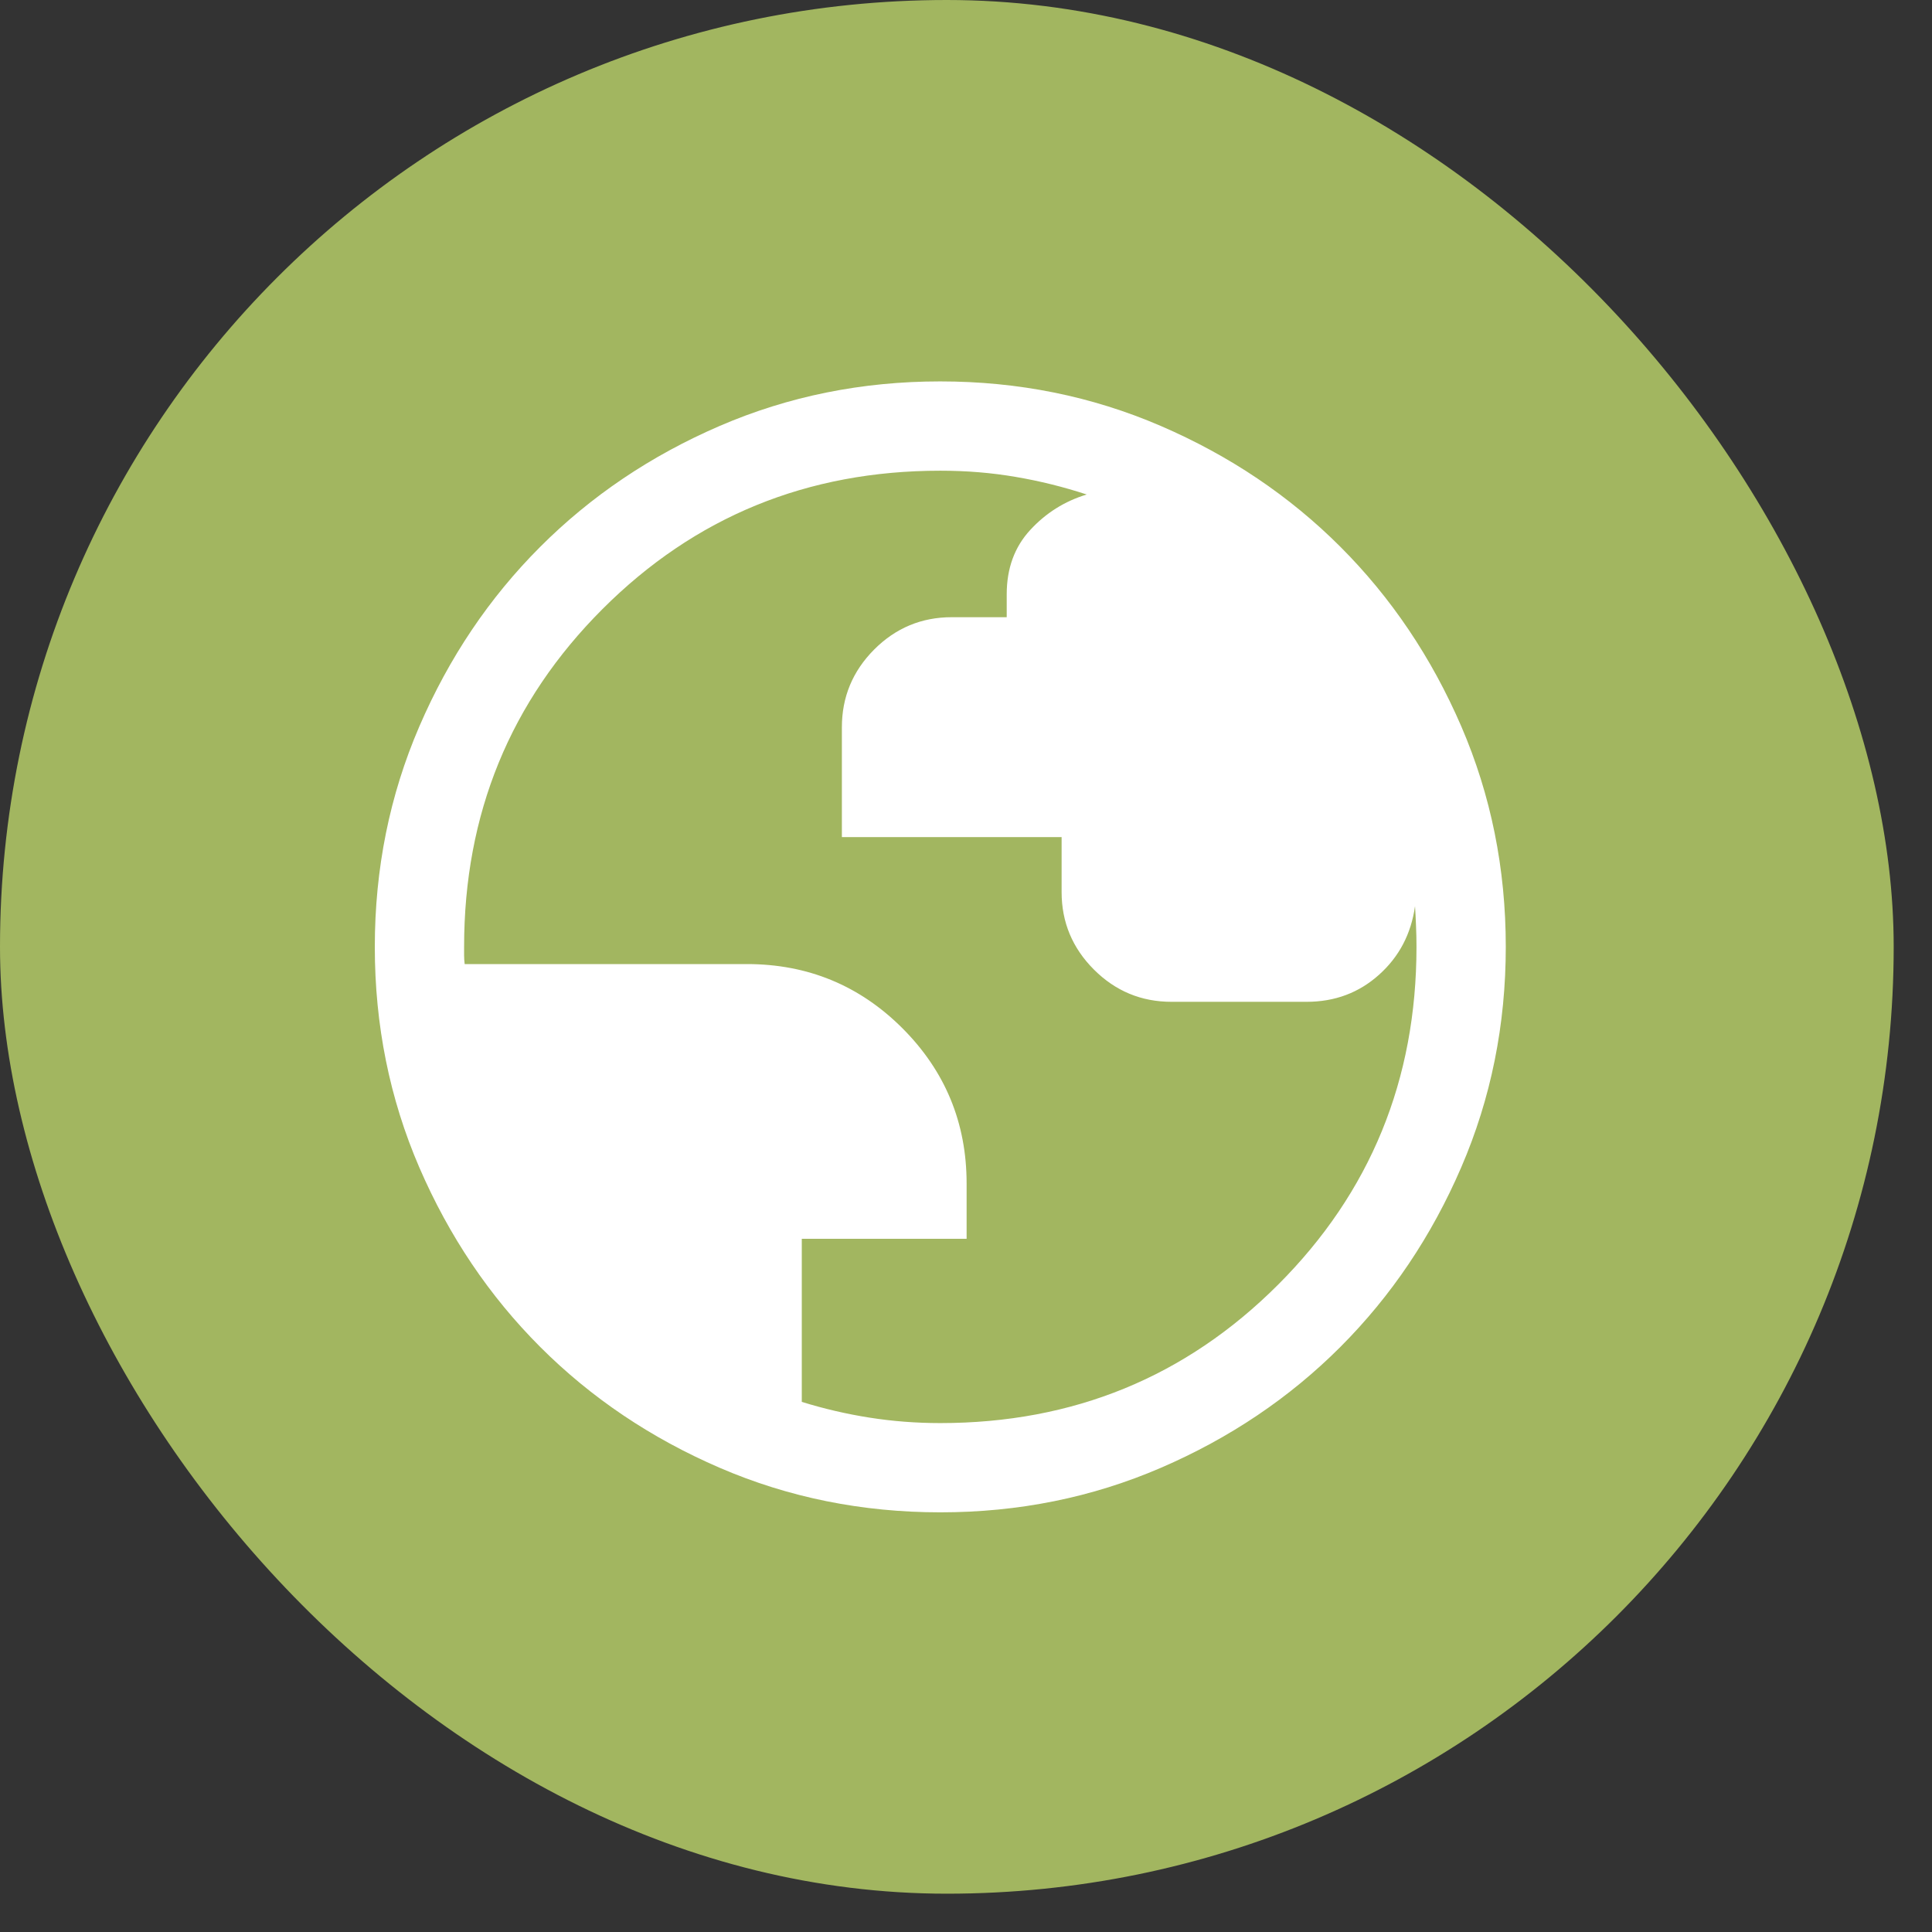
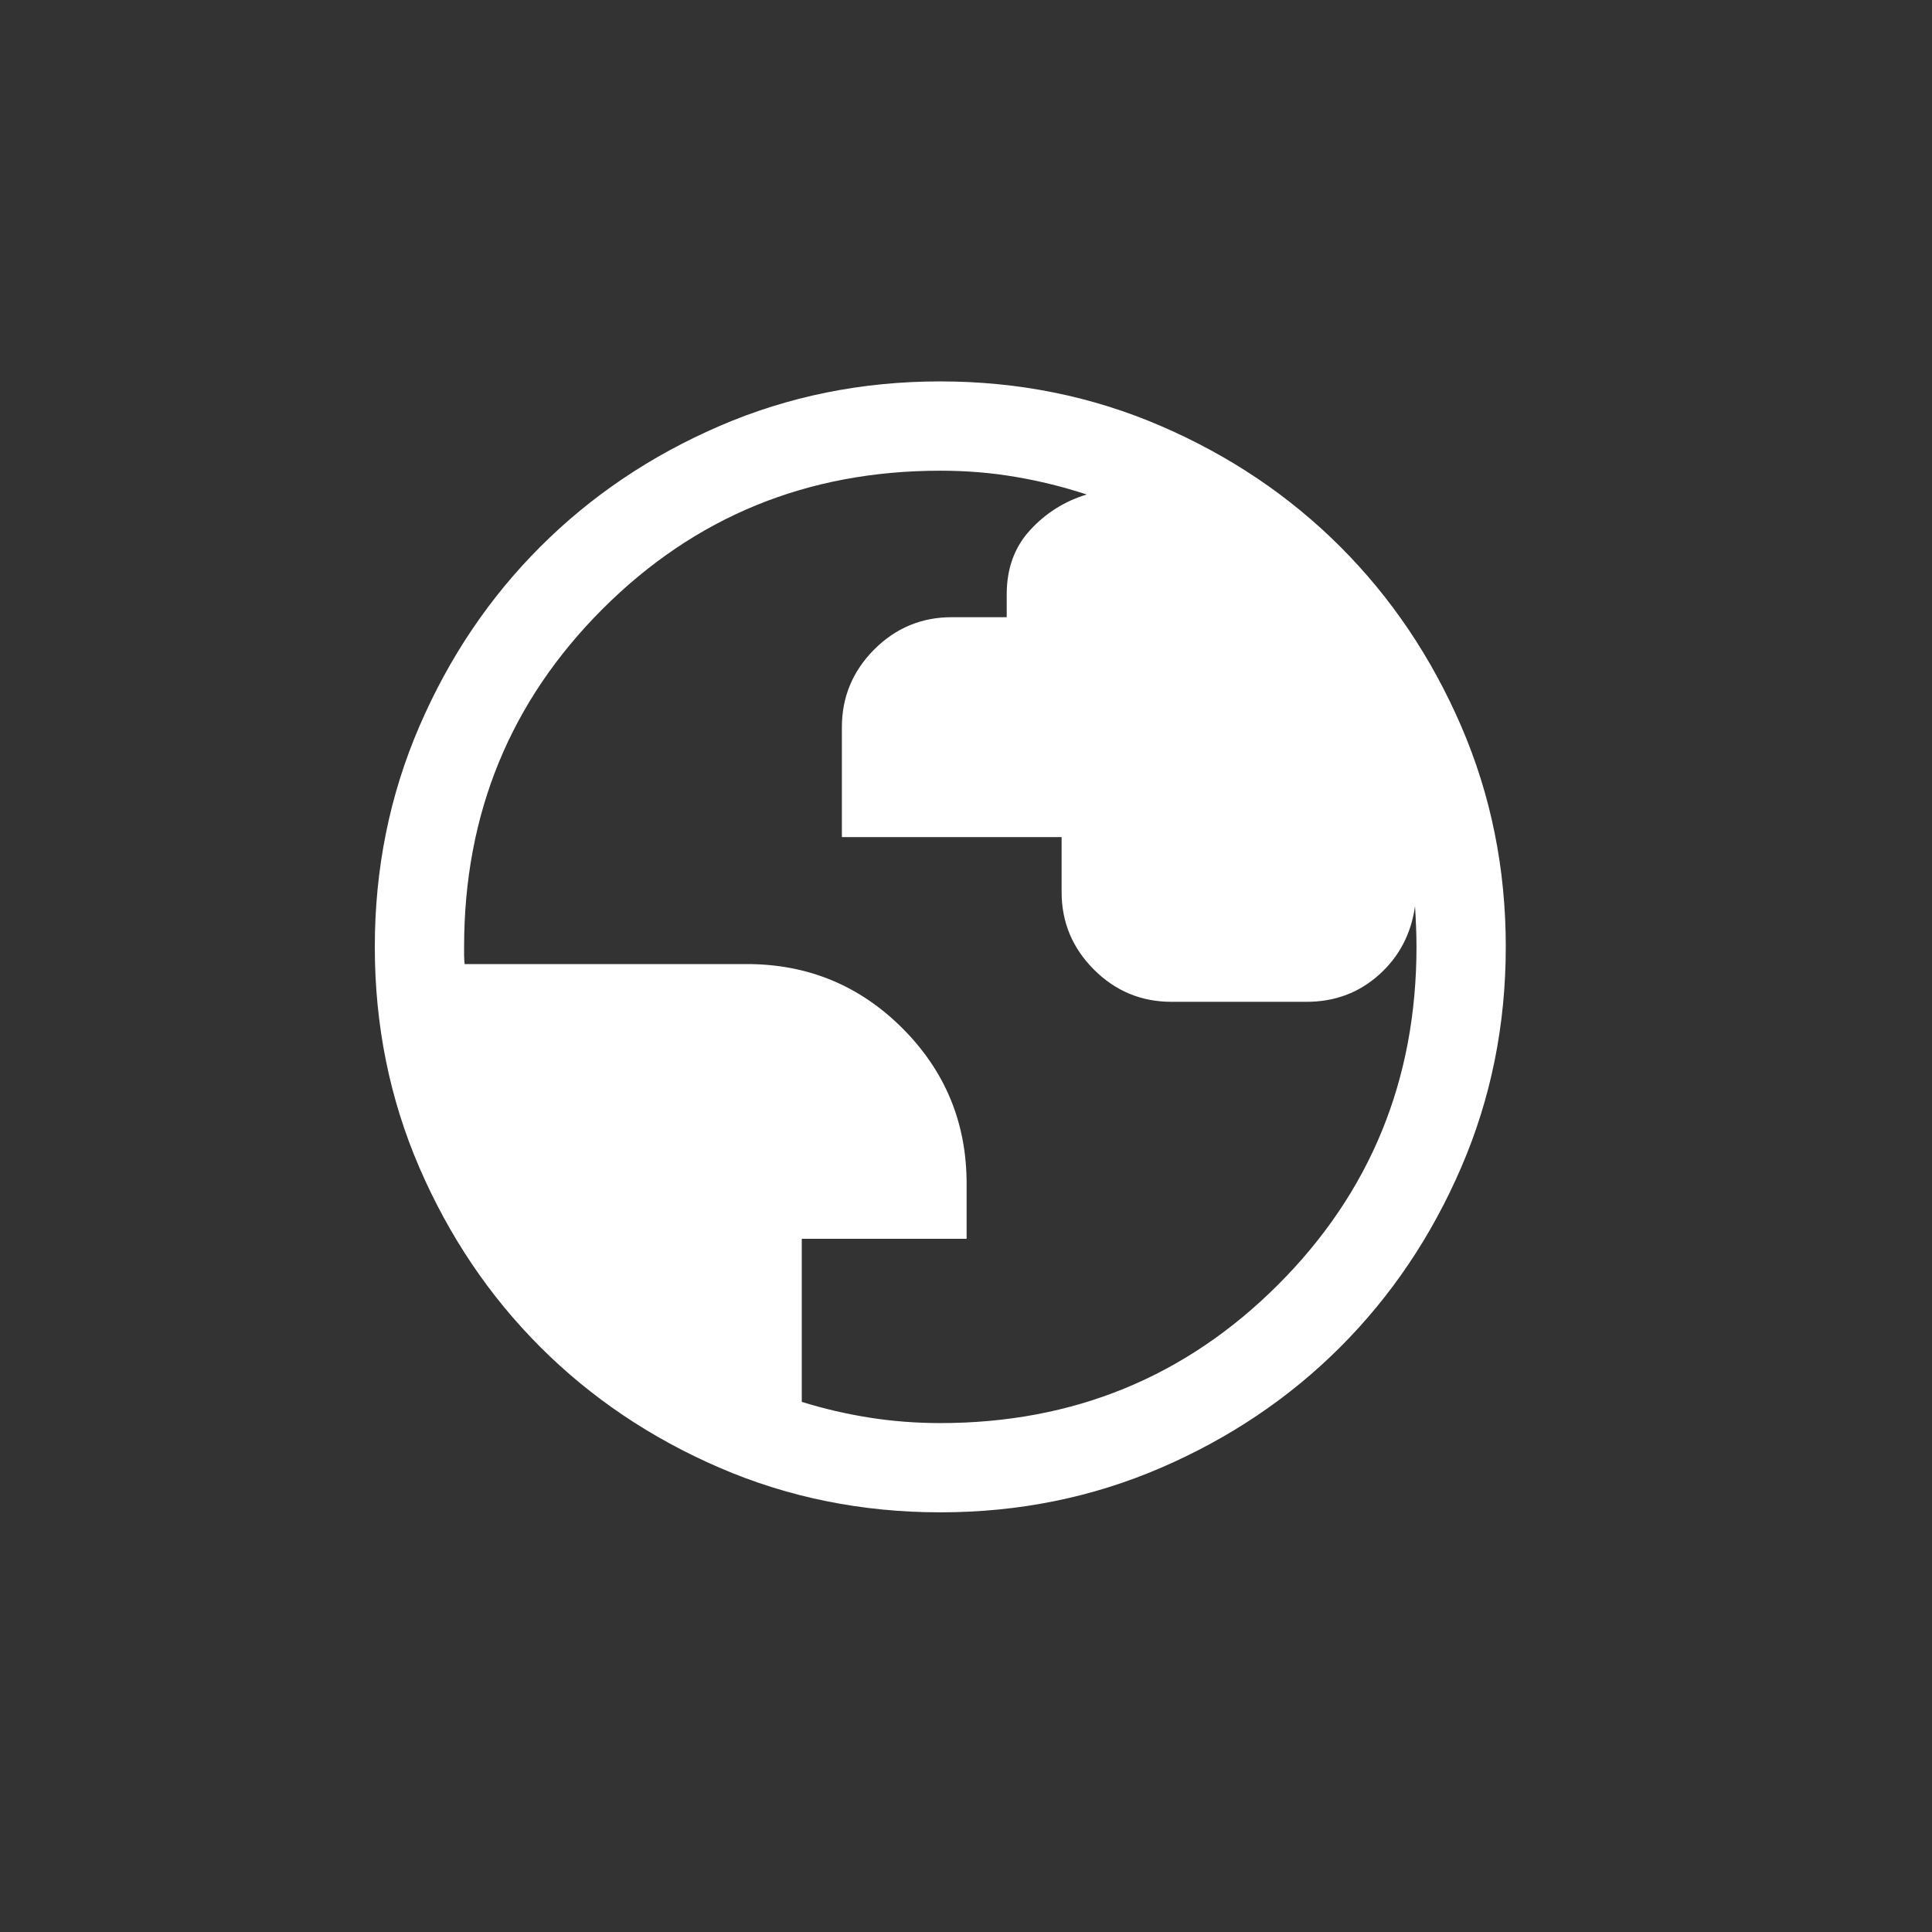
<svg xmlns="http://www.w3.org/2000/svg" fill="none" viewBox="0 0 41 41" height="41" width="41">
  <rect x="0" y="0" width="41" height="41" fill="#333333" stroke="none" />
-   <rect fill="#A2B660" rx="20.093" height="40.187" width="40.187" />
  <path fill="white" d="M19.957 32.094C18.297 32.094 16.737 31.78 15.276 31.15C13.816 30.52 12.545 29.665 11.465 28.585C10.385 27.505 9.53 26.235 8.899 24.776C8.269 23.316 7.954 21.756 7.954 20.096C7.954 18.436 8.269 16.876 8.899 15.416C9.529 13.955 10.384 12.685 11.464 11.605C12.543 10.525 13.813 9.669 15.273 9.039C16.733 8.409 18.293 8.094 19.952 8.094C21.612 8.094 23.172 8.409 24.633 9.039C26.093 9.669 27.364 10.523 28.444 11.603C29.524 12.683 30.379 13.953 31.01 15.413C31.64 16.873 31.955 18.432 31.955 20.092C31.955 21.752 31.64 23.312 31.01 24.772C30.38 26.233 29.525 27.503 28.445 28.584C27.366 29.664 26.096 30.519 24.636 31.149C23.176 31.779 21.616 32.094 19.957 32.094ZM19.954 30.2C22.776 30.2 25.165 29.221 27.123 27.263C29.081 25.305 30.06 22.915 30.06 20.094C30.06 19.947 30.057 19.796 30.05 19.642C30.044 19.488 30.037 19.351 30.029 19.23C29.947 19.816 29.694 20.301 29.267 20.684C28.84 21.068 28.327 21.26 27.728 21.26H24.861C24.22 21.26 23.671 21.032 23.215 20.576C22.758 20.119 22.529 19.571 22.529 18.93V17.765H17.866V15.434C17.866 14.793 18.094 14.244 18.55 13.785C19.007 13.327 19.556 13.098 20.197 13.098H21.364V12.612C21.364 12.063 21.53 11.608 21.862 11.248C22.193 10.888 22.593 10.636 23.062 10.494C22.567 10.332 22.064 10.207 21.55 10.12C21.037 10.032 20.505 9.989 19.954 9.989C17.133 9.989 14.744 10.967 12.786 12.925C10.828 14.883 9.849 17.273 9.849 20.094V20.276C9.849 20.333 9.853 20.394 9.861 20.459H15.849C17.141 20.459 18.242 20.913 19.151 21.821C20.059 22.73 20.513 23.829 20.513 25.117V26.289H17.015V29.75C17.485 29.896 17.963 30.007 18.451 30.084C18.938 30.161 19.439 30.2 19.954 30.2Z" />
</svg>